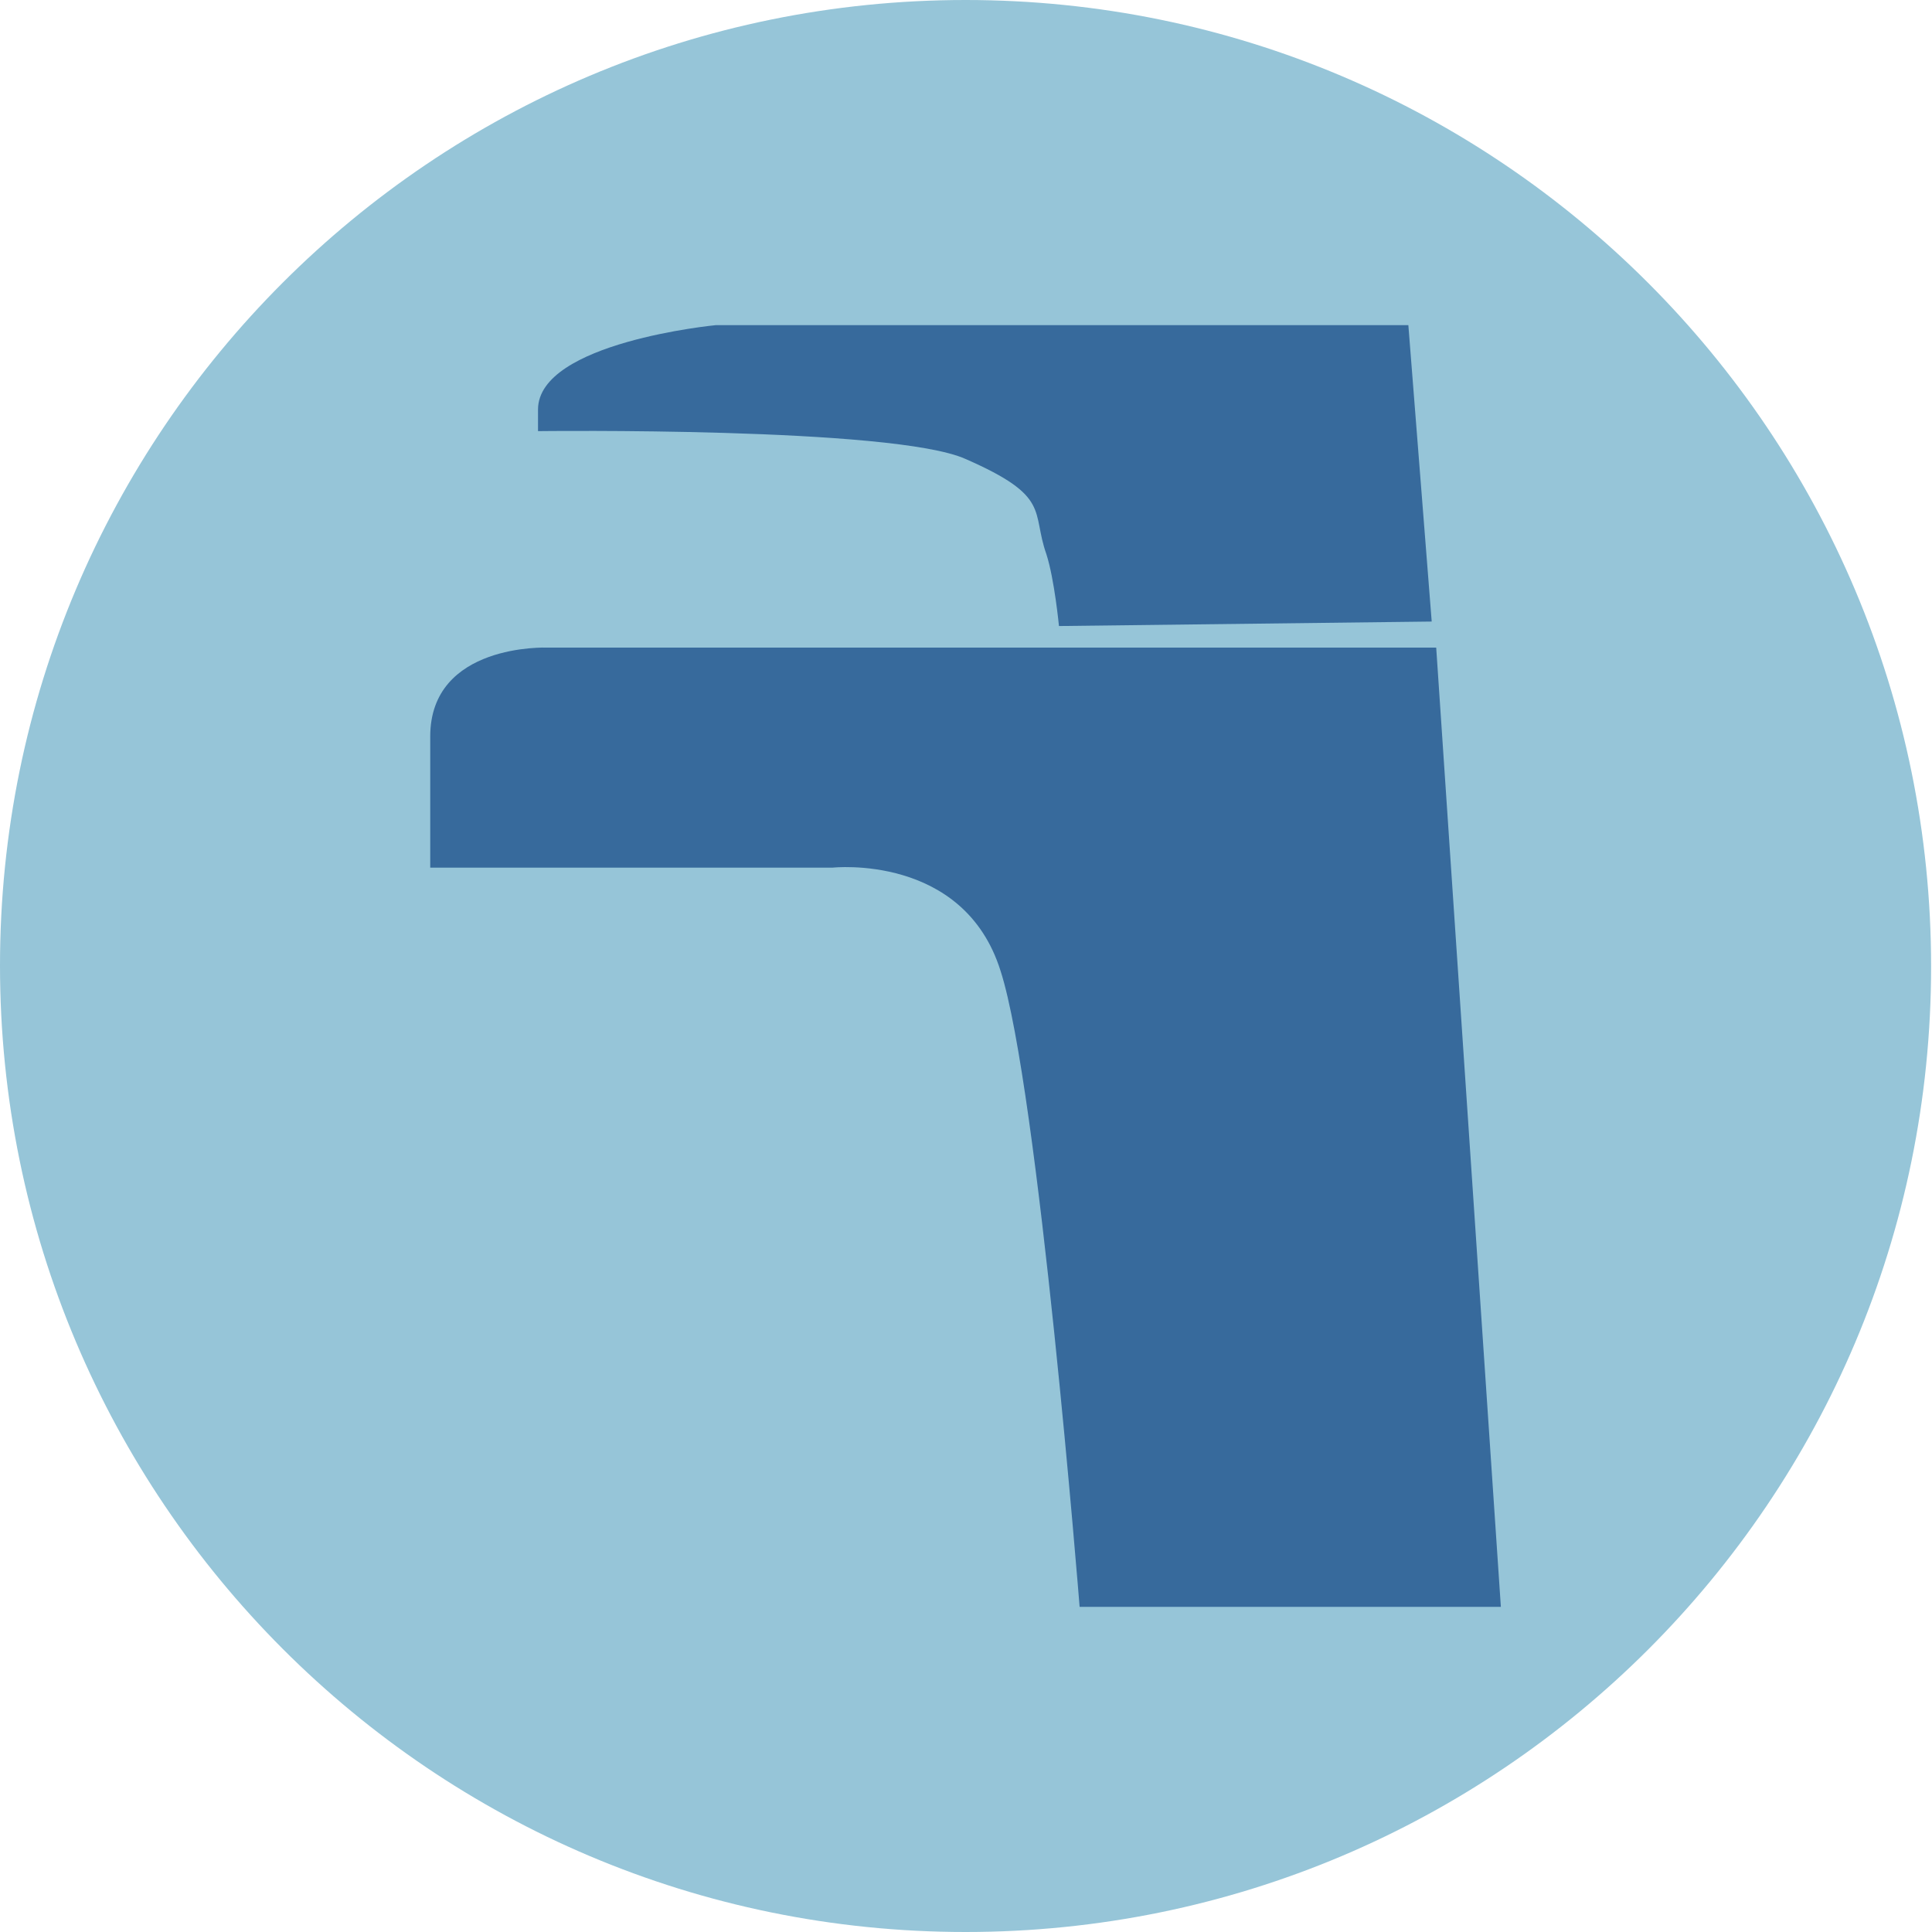
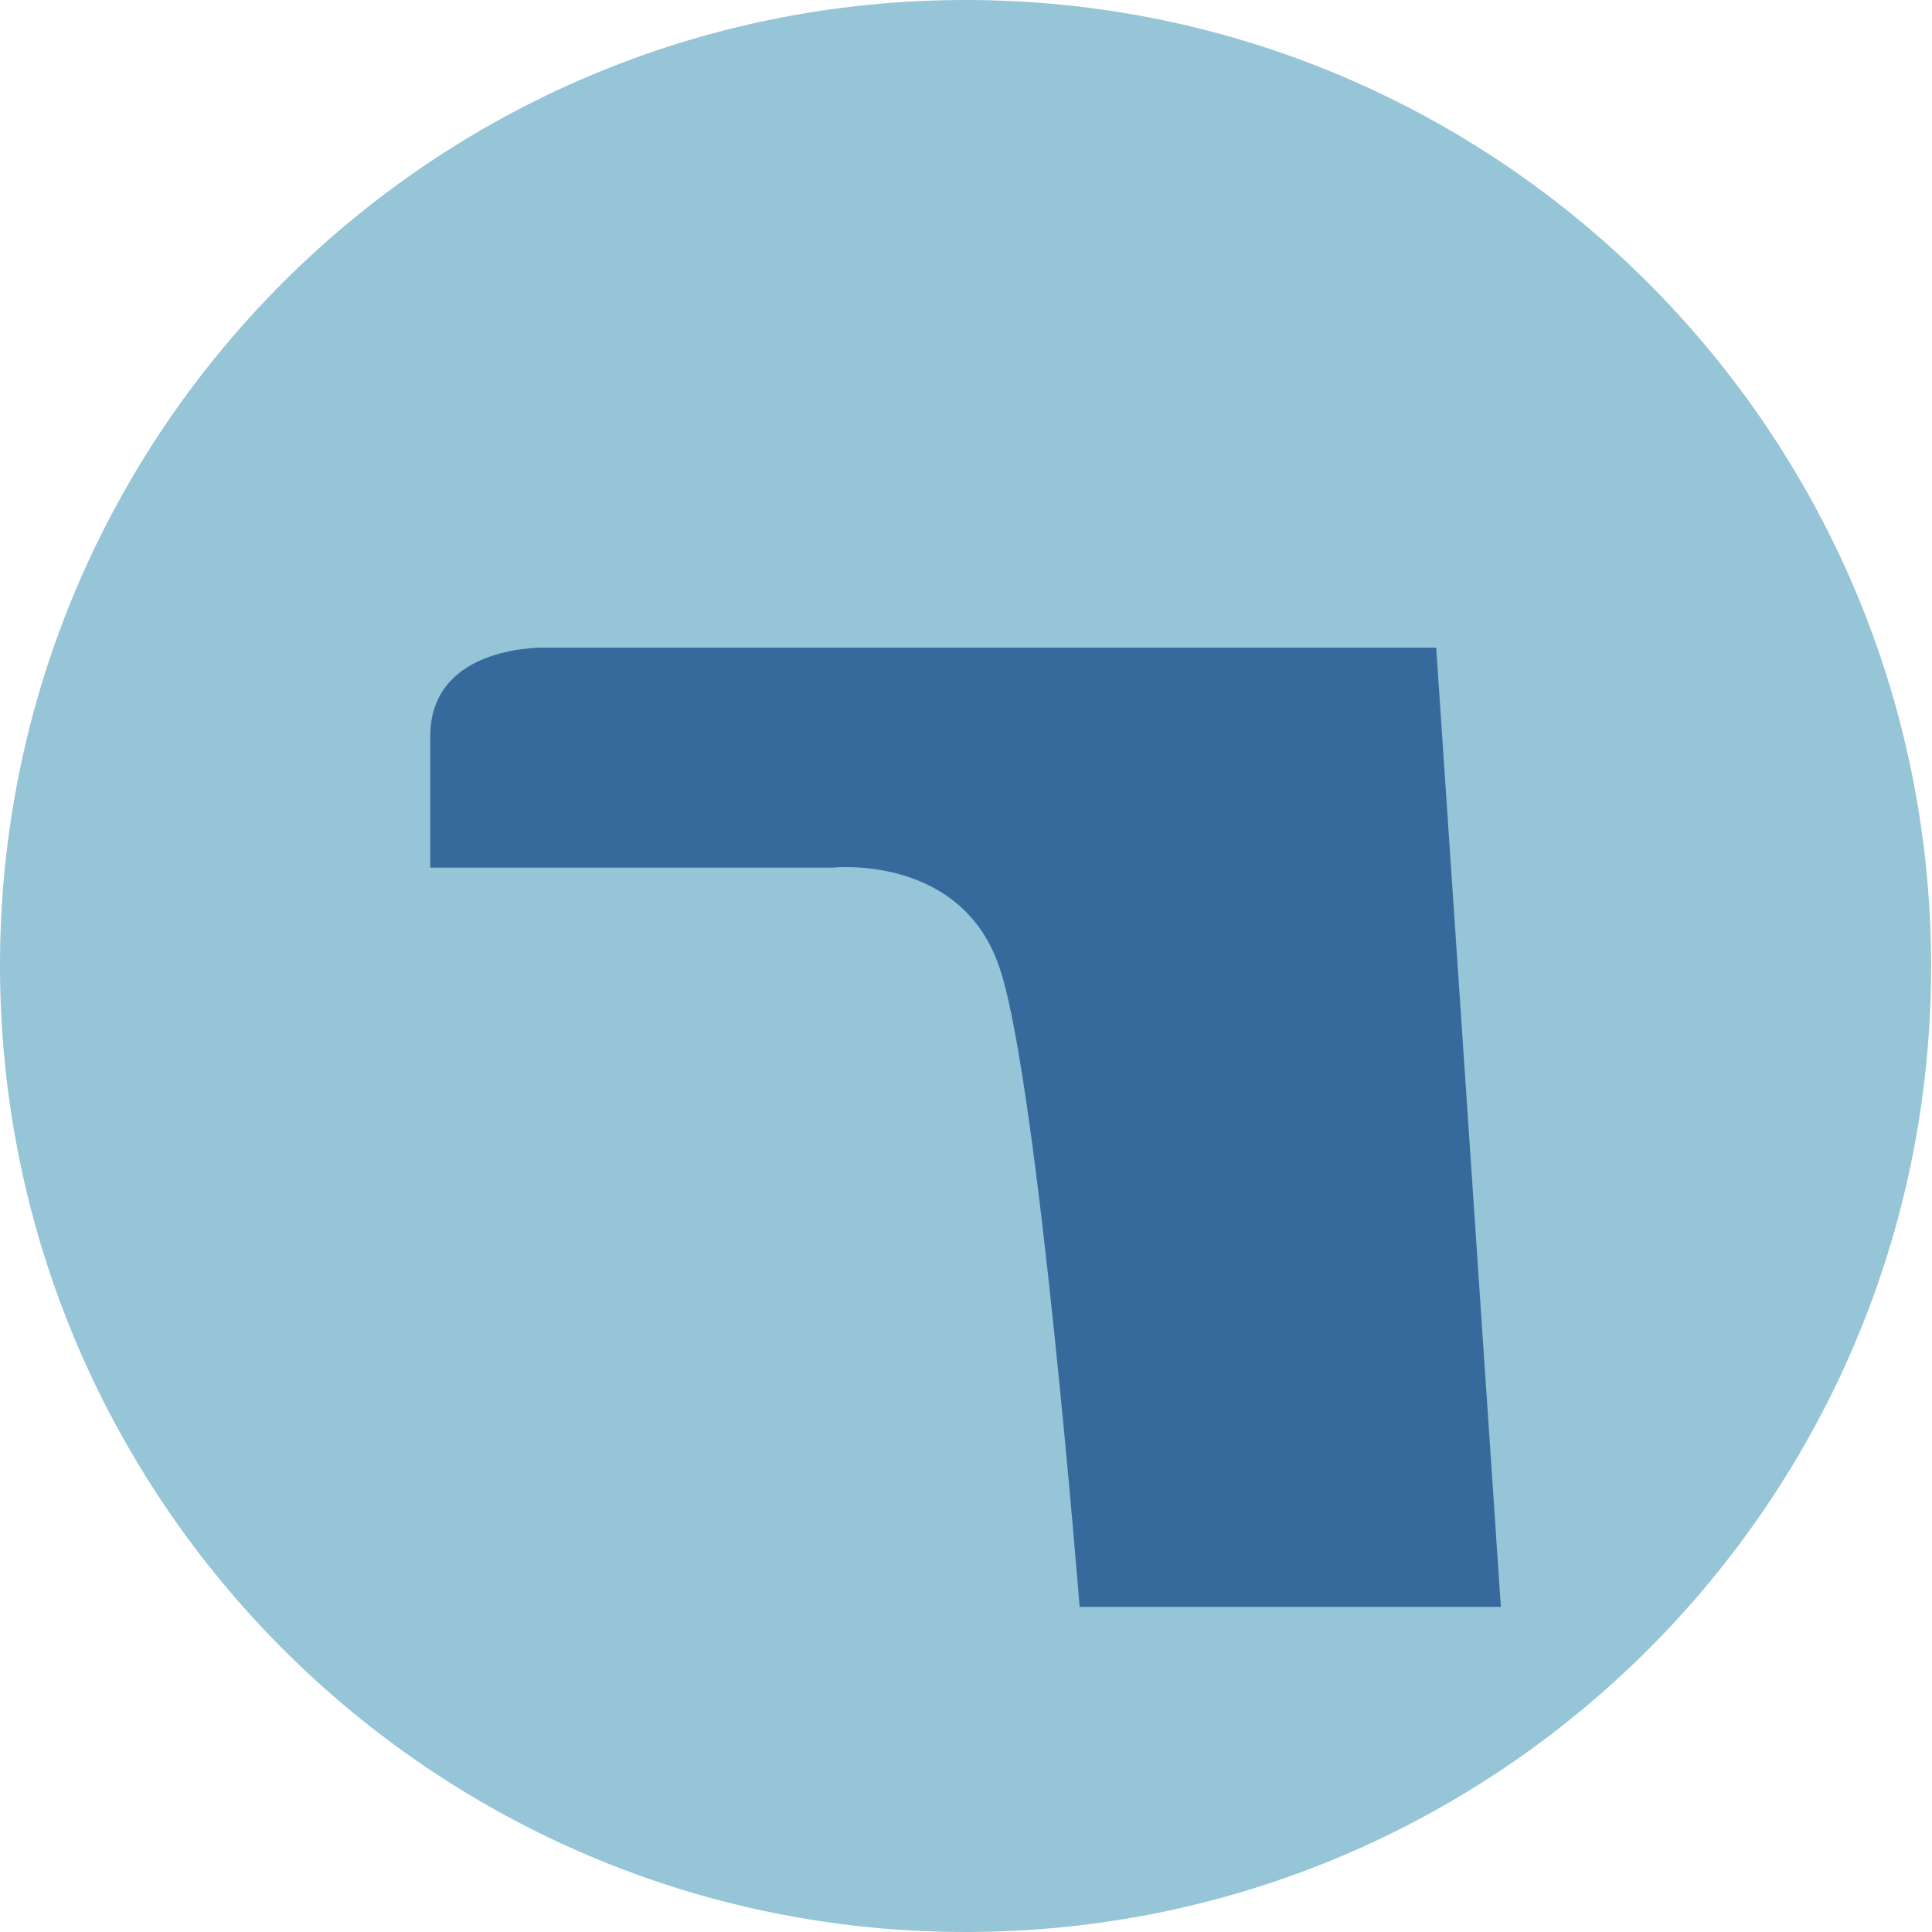
<svg xmlns="http://www.w3.org/2000/svg" xmlns:xlink="http://www.w3.org/1999/xlink" version="1.1" id="Capa_1" x="0px" y="0px" viewBox="0 0 215.1 215.1" style="enable-background:new 0 0 215.1 215.1;" xml:space="preserve">
  <style type="text/css">
	.st0{fill:#007CB6;}
	.st1{clip-path:url(#SVGID_2_);fill:#376A9C;}
	.st2{fill:#96C5D8;}
	.st3{clip-path:url(#SVGID_4_);fill:#376A9C;}
	.st4{clip-path:url(#SVGID_4_);fill:none;stroke:#96C5D8;stroke-miterlimit:10;}
	.st5{clip-path:url(#SVGID_6_);fill:#376A9C;}
	.st6{clip-path:url(#SVGID_8_);fill:#376A9C;}
	.st7{clip-path:url(#SVGID_10_);fill:#376A9C;}
	.st8{clip-path:url(#SVGID_12_);fill:#376A9C;}
	.st9{clip-path:url(#SVGID_14_);fill:#376A9C;}
	.st10{clip-path:url(#SVGID_16_);fill:#376A9C;}
	.st11{fill:#376A9C;}
	.st12{fill:#868481;}
	.st13{clip-path:url(#SVGID_18_);fill:#717175;}
	.st14{fill:none;}
	.st15{clip-path:url(#SVGID_20_);}
</style>
  <g>
    <path class="st2" d="M107.5,215.1c59.4,0,107.5-48.1,107.5-107.5S166.9,0,107.5,0C48.1,0,0,48.1,0,107.5S48.1,215.1,107.5,215.1" />
  </g>
  <g>
    <defs>
      <path id="SVGID_15_" d="M0,107.5c0,59.4,48.1,107.5,107.5,107.5c59.4,0,107.5-48.1,107.5-107.5C215.1,48.1,166.9,0,107.5,0    C48.1,0,0,48.1,0,107.5" />
    </defs>
    <clipPath id="SVGID_2_">
      <use xlink:href="#SVGID_15_" style="overflow:visible;" />
    </clipPath>
    <path class="st1" d="M159.9,72.1h-99c0,0-13-0.5-13,9.9v14.6h44.8c0,0,14.6-1.6,18.7,11.5c4.2,13,8.8,70.8,8.8,70.8h46.9" />
-     <path class="st1" d="M159.4,69.2l-2.6-33H79.7c0,0-19.8,1.9-19.8,9.4V48c0,0,39.6-0.5,47.6,3.1c9.6,4.2,7.3,5.8,9,10.6   c0.9,2.8,1.4,8,1.4,8" />
  </g>
</svg>